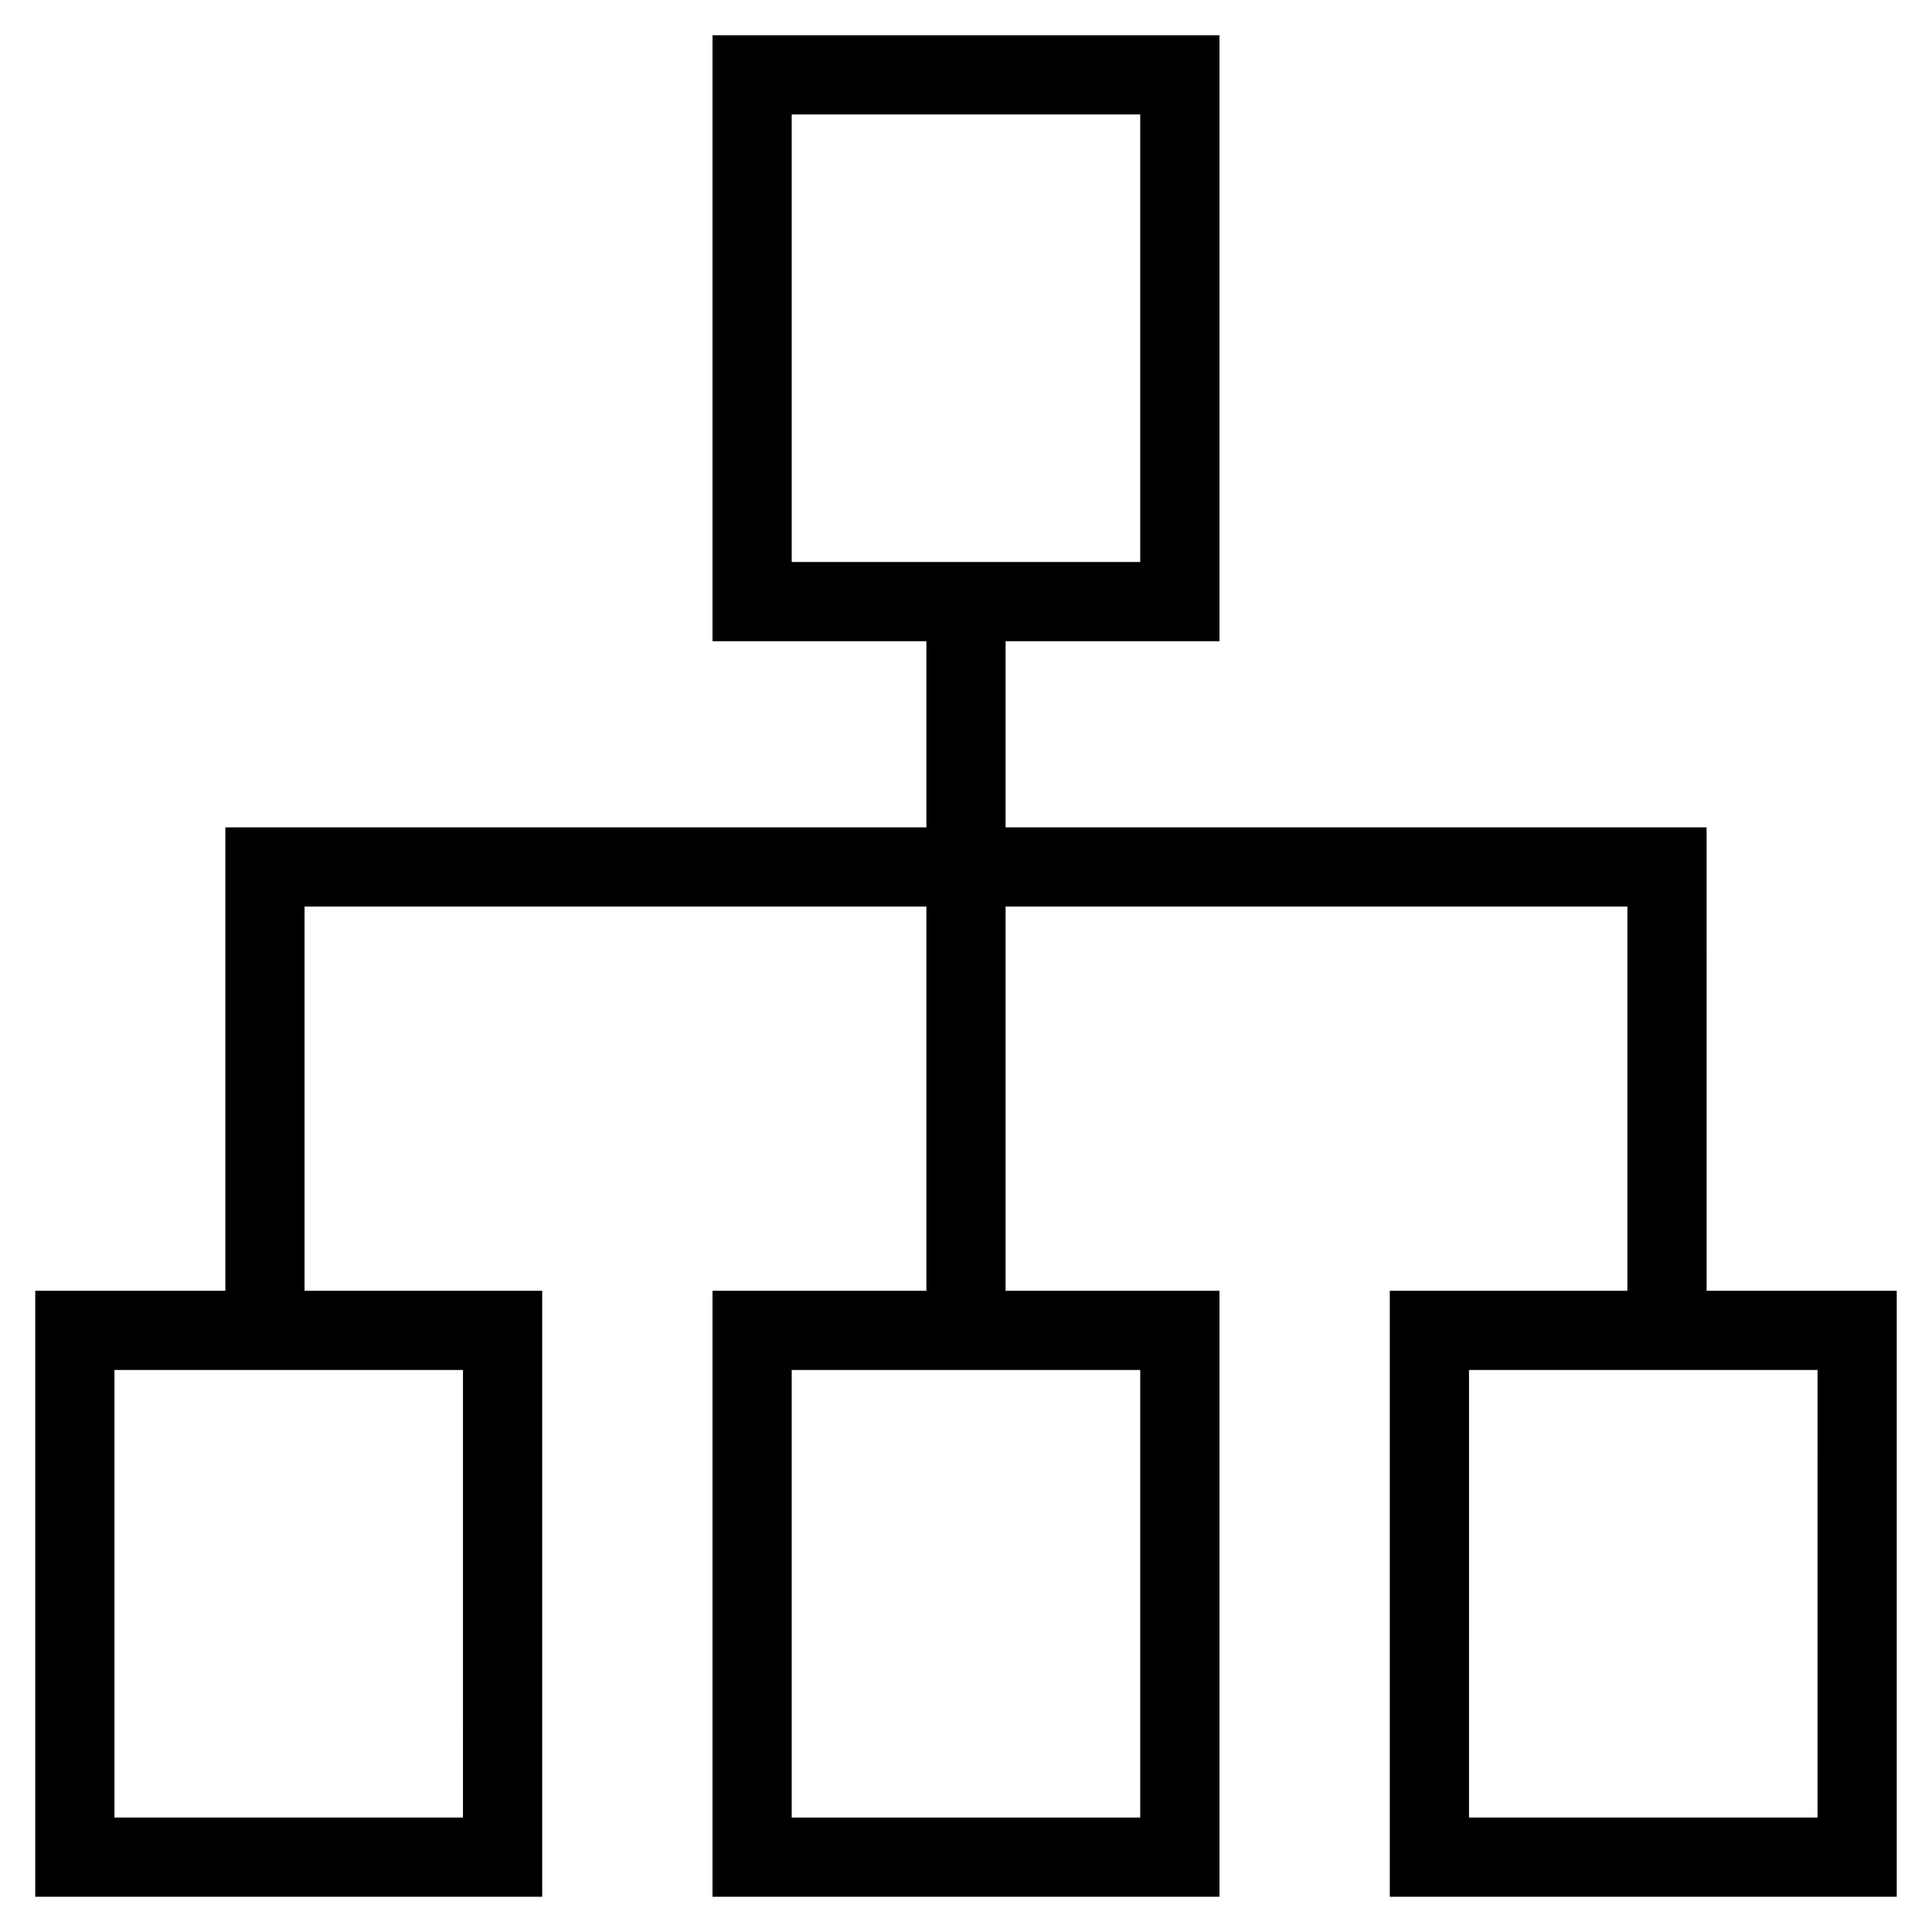
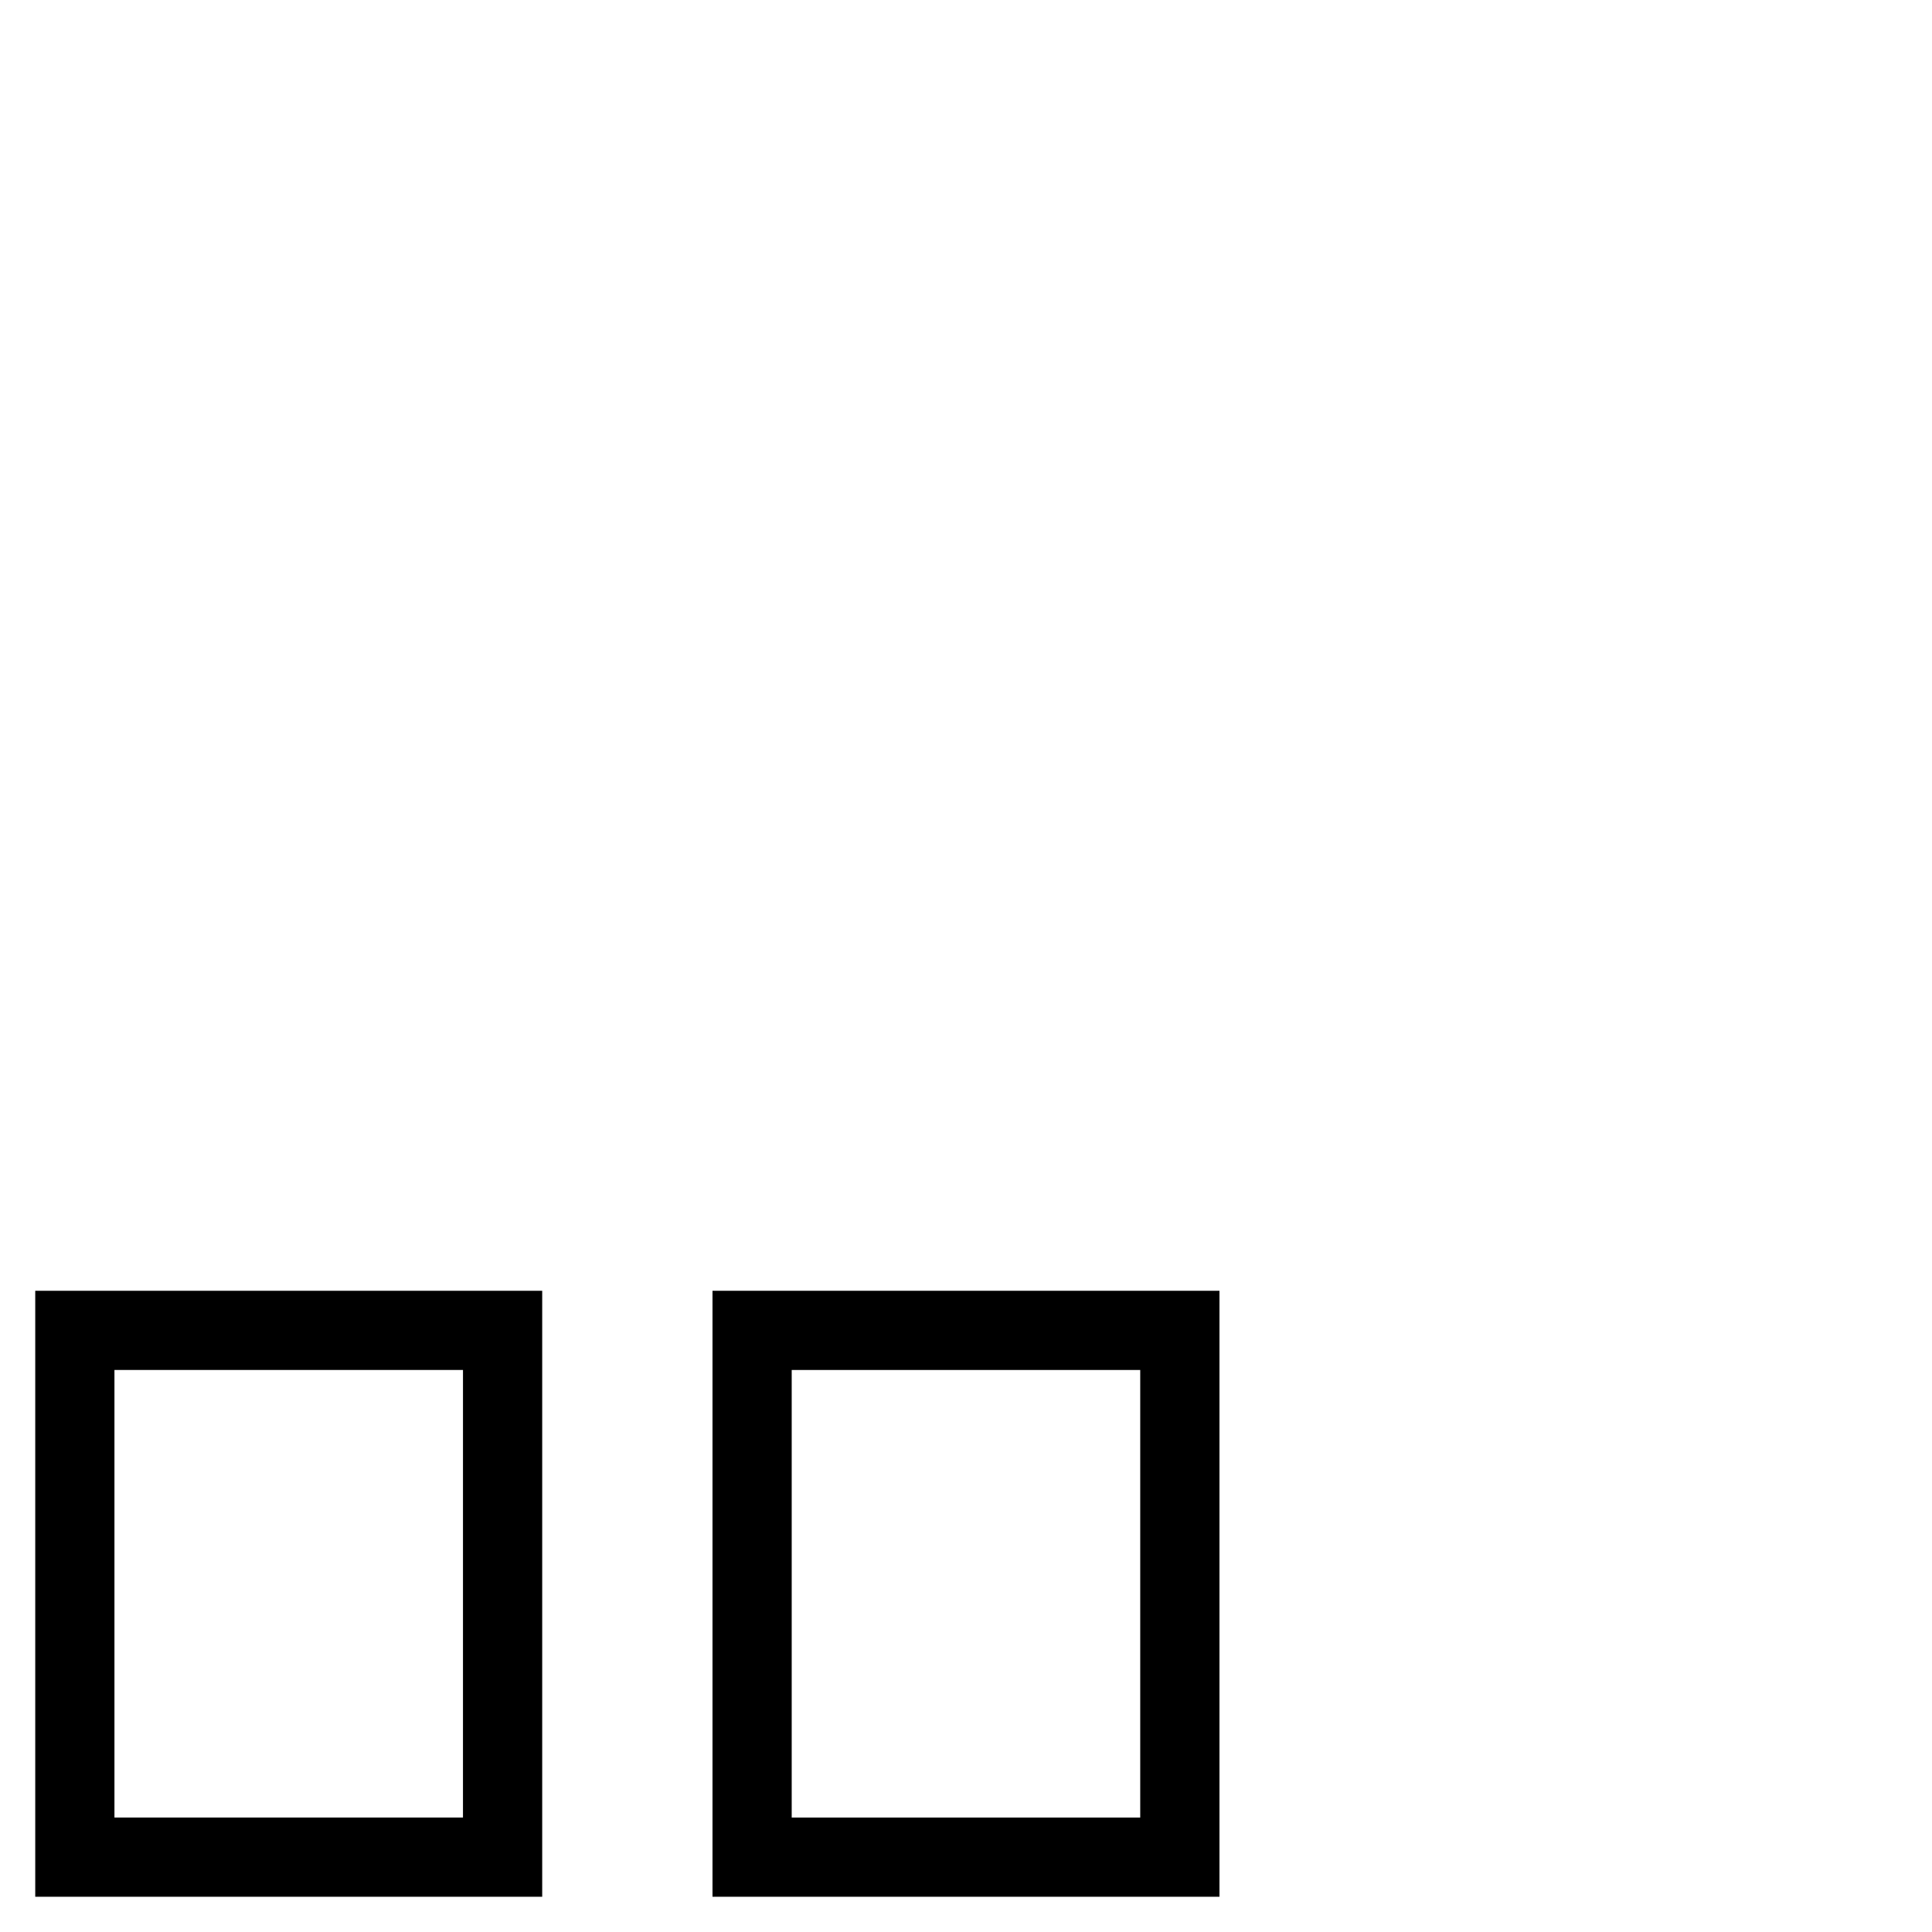
<svg xmlns="http://www.w3.org/2000/svg" fill="#000000" width="800px" height="800px" version="1.1" viewBox="144 144 512 512">
  <g>
-     <path d="m467.17 313.93h-134.35v-160.59h134.35v160.59zm-113.36-20.992h92.363v-118.61h-92.363v118.61z" />
    <path d="m287.69 646.66h-134.35v-160.59h134.35zm-113.36-20.992h92.363l0.004-118.61h-92.367z" />
    <path d="m467.17 646.66h-134.35v-160.59h134.35v160.59zm-113.36-20.992h92.363v-118.61h-92.363v118.61z" />
-     <path d="m646.66 646.66h-134.35v-160.59h134.35zm-113.36-20.992h92.363l0.004-118.61h-92.363z" />
-     <path d="m596.27 496.56h-20.992v-112.31h-350.57v112.31h-20.992v-133.3h392.55z" />
-     <path d="m389.5 303.43h20.992v193.13h-20.992z" />
  </g>
</svg>